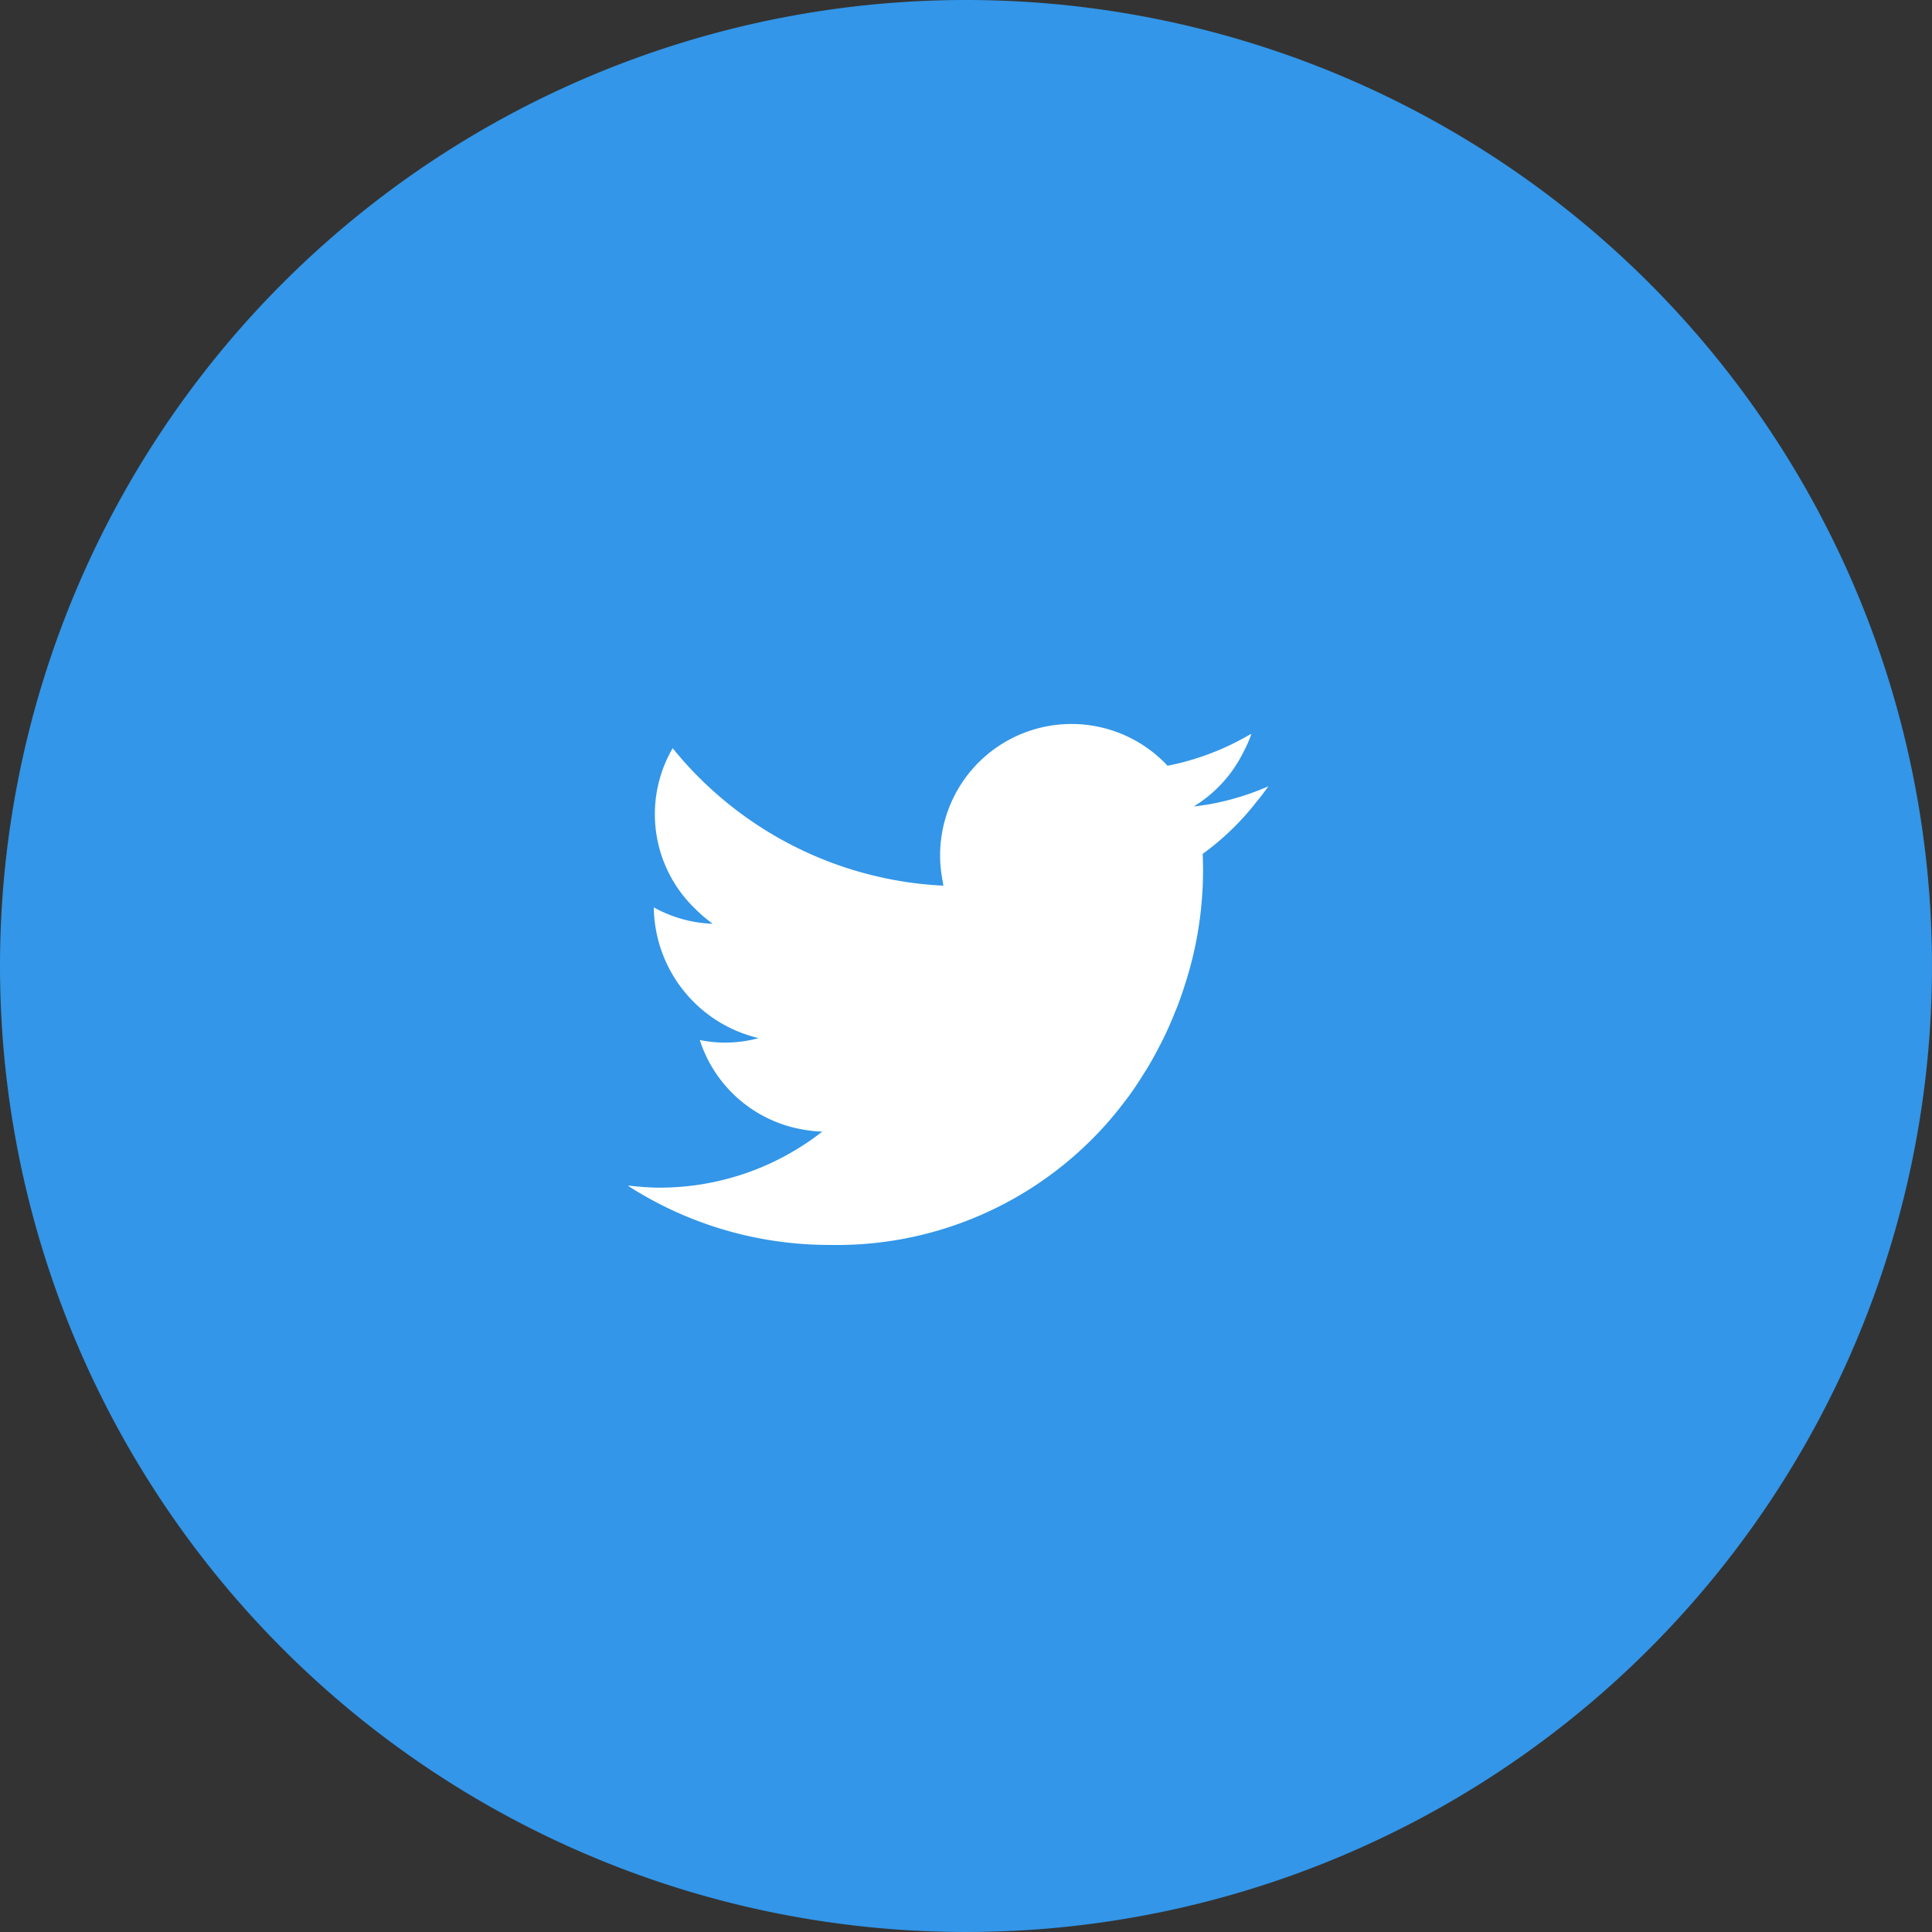
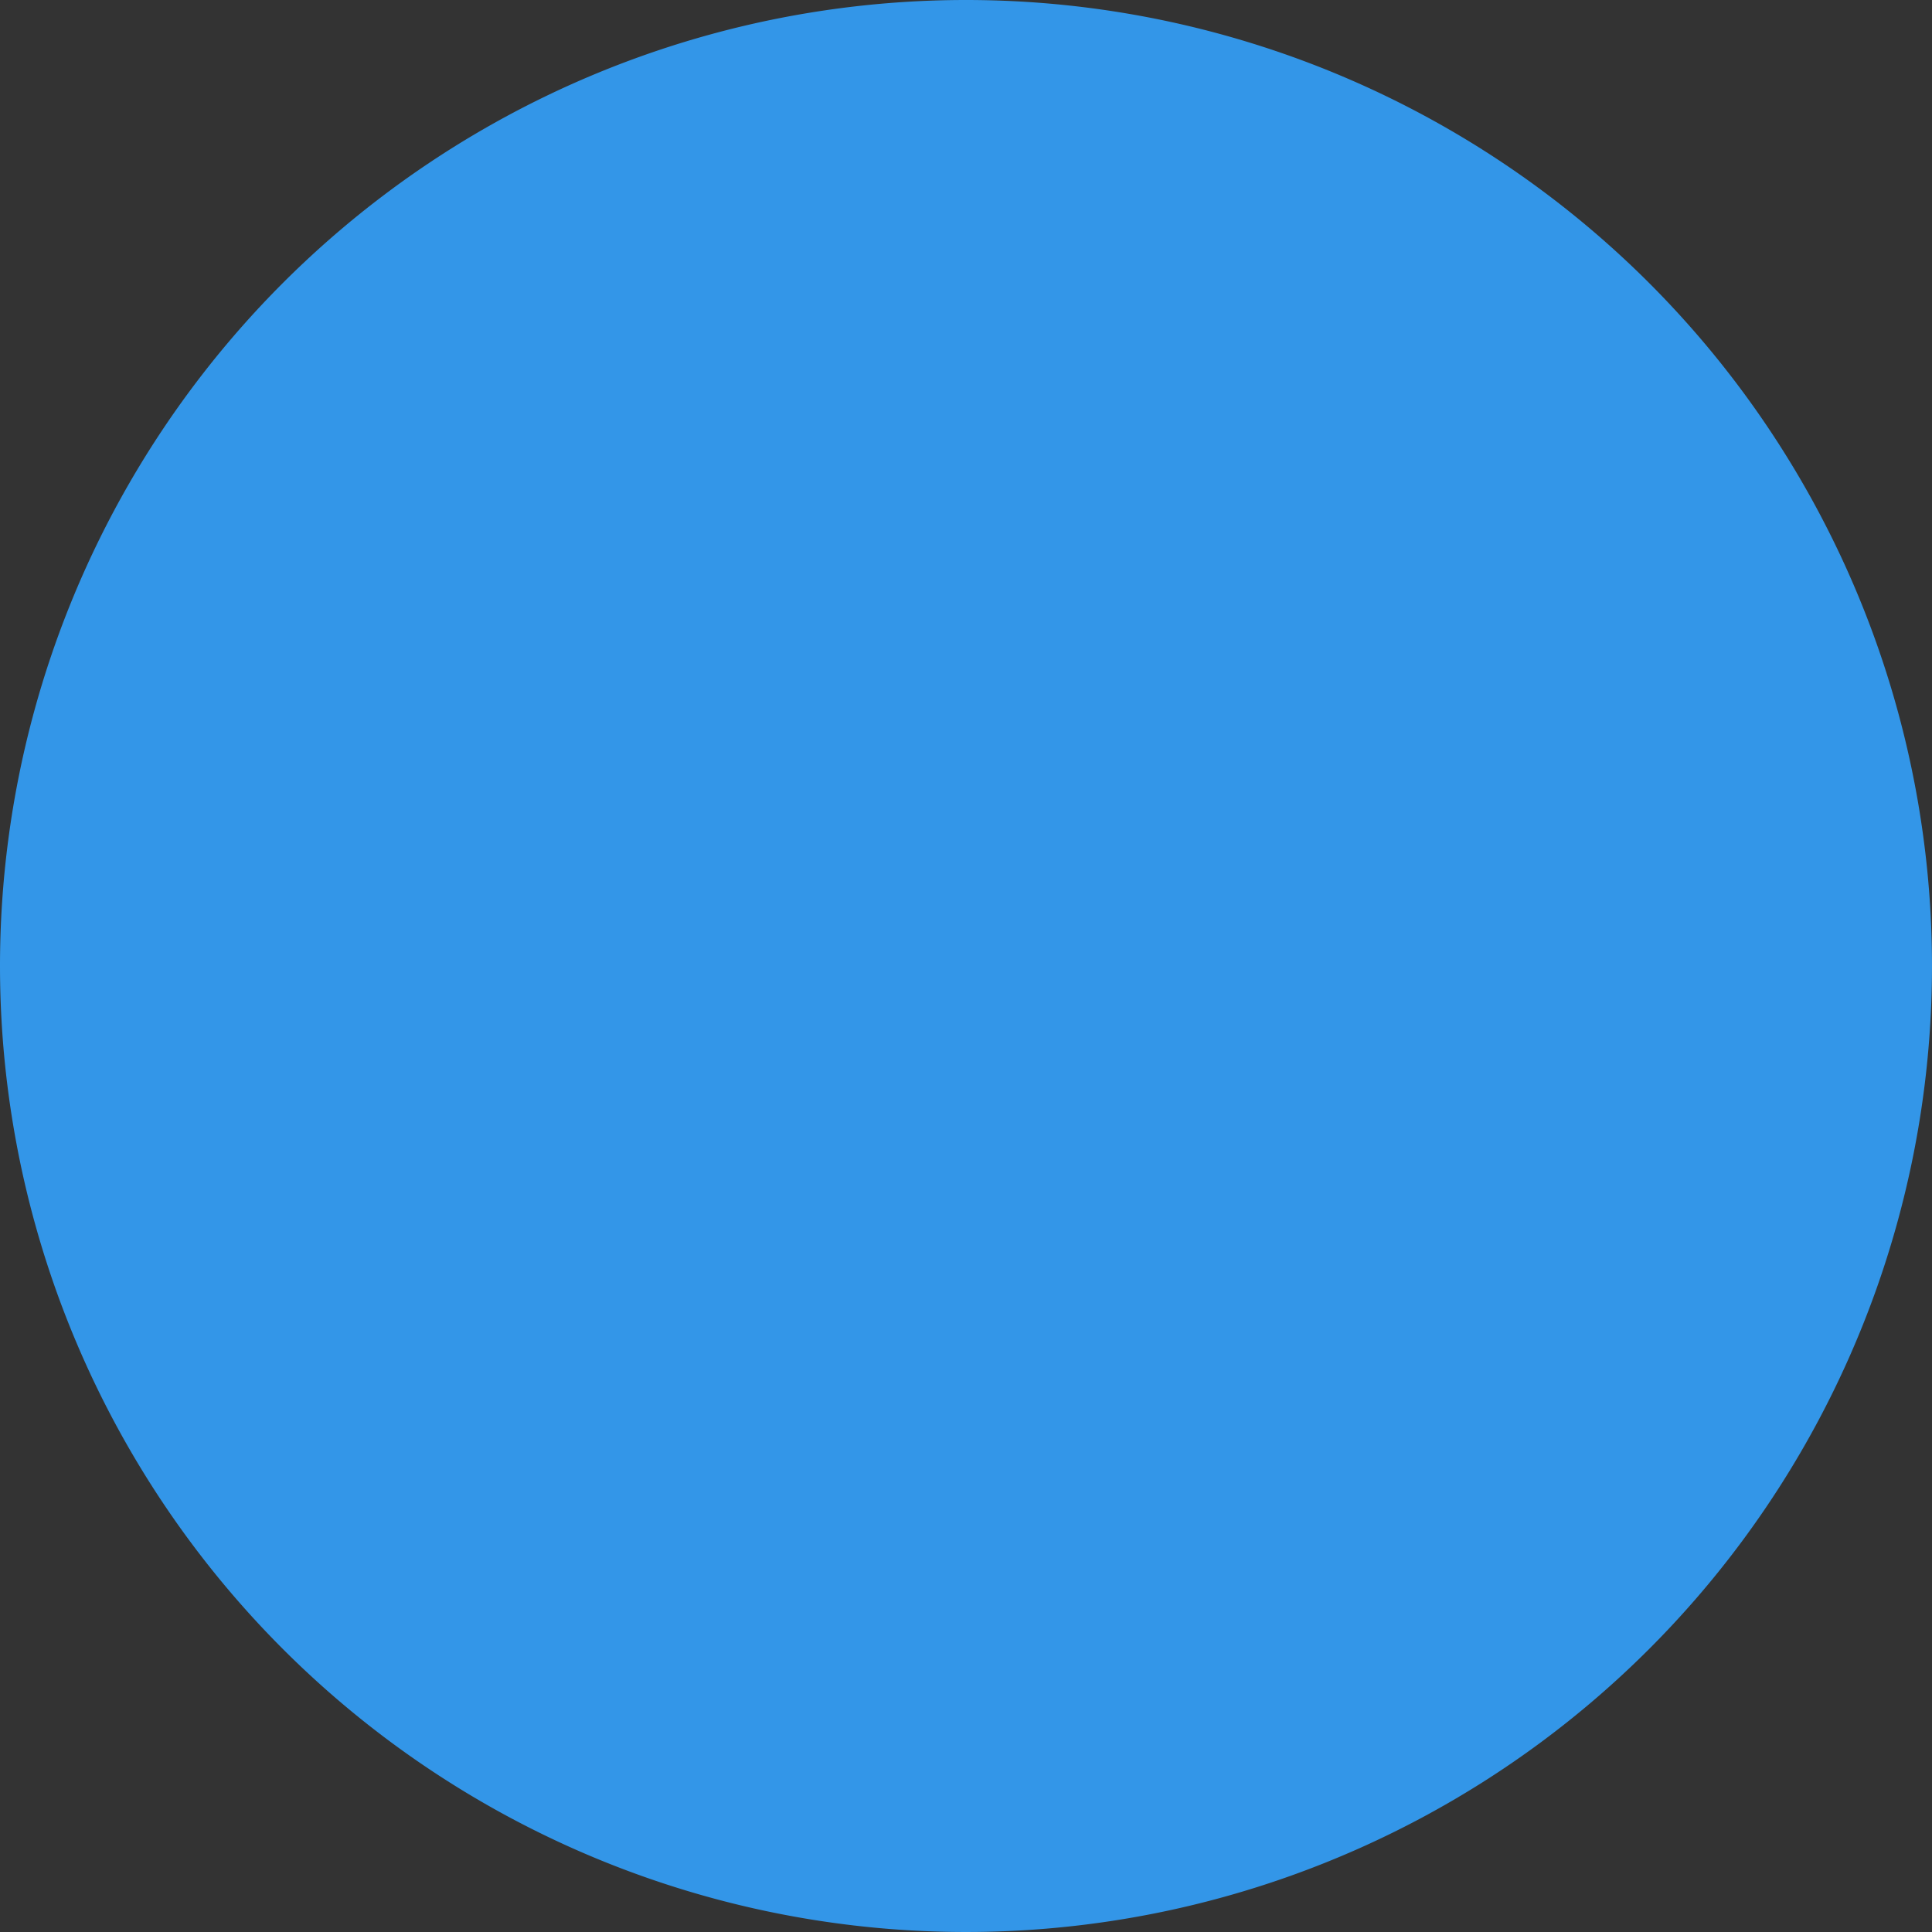
<svg xmlns="http://www.w3.org/2000/svg" width="40" height="40" viewBox="0 0 40 40">
  <rect x="0" y="0" width="40" height="40" fill="#333333" stroke="none" />
  <g id="common_btn_twitter" transform="translate(-251 -2785)">
    <g id="グループ_33755" data-name="グループ 33755" transform="translate(45)">
      <path id="パス_360145" data-name="パス 360145" d="M20,0A20,20,0,1,1,0,20,20,20,0,0,1,20,0Z" transform="translate(206 2785)" fill="#3396e8" />
    </g>
-     <path id="パス_360147" data-name="パス 360147" d="M151.694,163.242l.01-.013a5.436,5.436,0,0,1-1.233.376c-.105.017-.21.033-.317.043a2.73,2.73,0,0,0,1.024-1.121,2.823,2.823,0,0,0,.164-.368l-.01,0s0-.008.005-.012a5.447,5.447,0,0,1-1.728.66,2.72,2.72,0,0,0-4.648,2.428c0,.018,0,.036.008.055a7.683,7.683,0,0,1-5.6-2.839v0l-.006-.007a2.715,2.715,0,0,0,.477,3.335,2.806,2.806,0,0,0,.353.3,2.711,2.711,0,0,1-1.22-.339c0,.011,0,.023,0,.034a2.817,2.817,0,0,0,2.169,2.672,2.619,2.619,0,0,1-1.118.058c-.029-.006-.06-.009-.089-.017l0,0h-.01a2.727,2.727,0,0,0,2.108,1.847,2.783,2.783,0,0,0,.427.048,5.461,5.461,0,0,1-3.373,1.16c-.184,0-.364-.014-.543-.032-.034-.005-.068-.007-.1-.013l.014.008h-.018a7.7,7.7,0,0,0,4.172,1.223,7.464,7.464,0,0,0,5.663-2.43l.034-.037c.141-.157.274-.319.4-.485.03-.04.061-.079.091-.119.107-.146.208-.3.3-.448.039-.061.078-.121.114-.183.086-.144.165-.291.241-.439.035-.068.07-.136.1-.2.076-.159.145-.32.21-.482.022-.054.045-.108.065-.163.075-.2.14-.4.2-.6,0-.016.01-.032.014-.048a7.7,7.7,0,0,0,.3-2.11q0-.177-.008-.352a5.524,5.524,0,0,0,1.117-1.081c.084-.1.167-.21.244-.32Z" transform="translate(125.564 2638.047)" fill="#fff" />
  </g>
</svg>